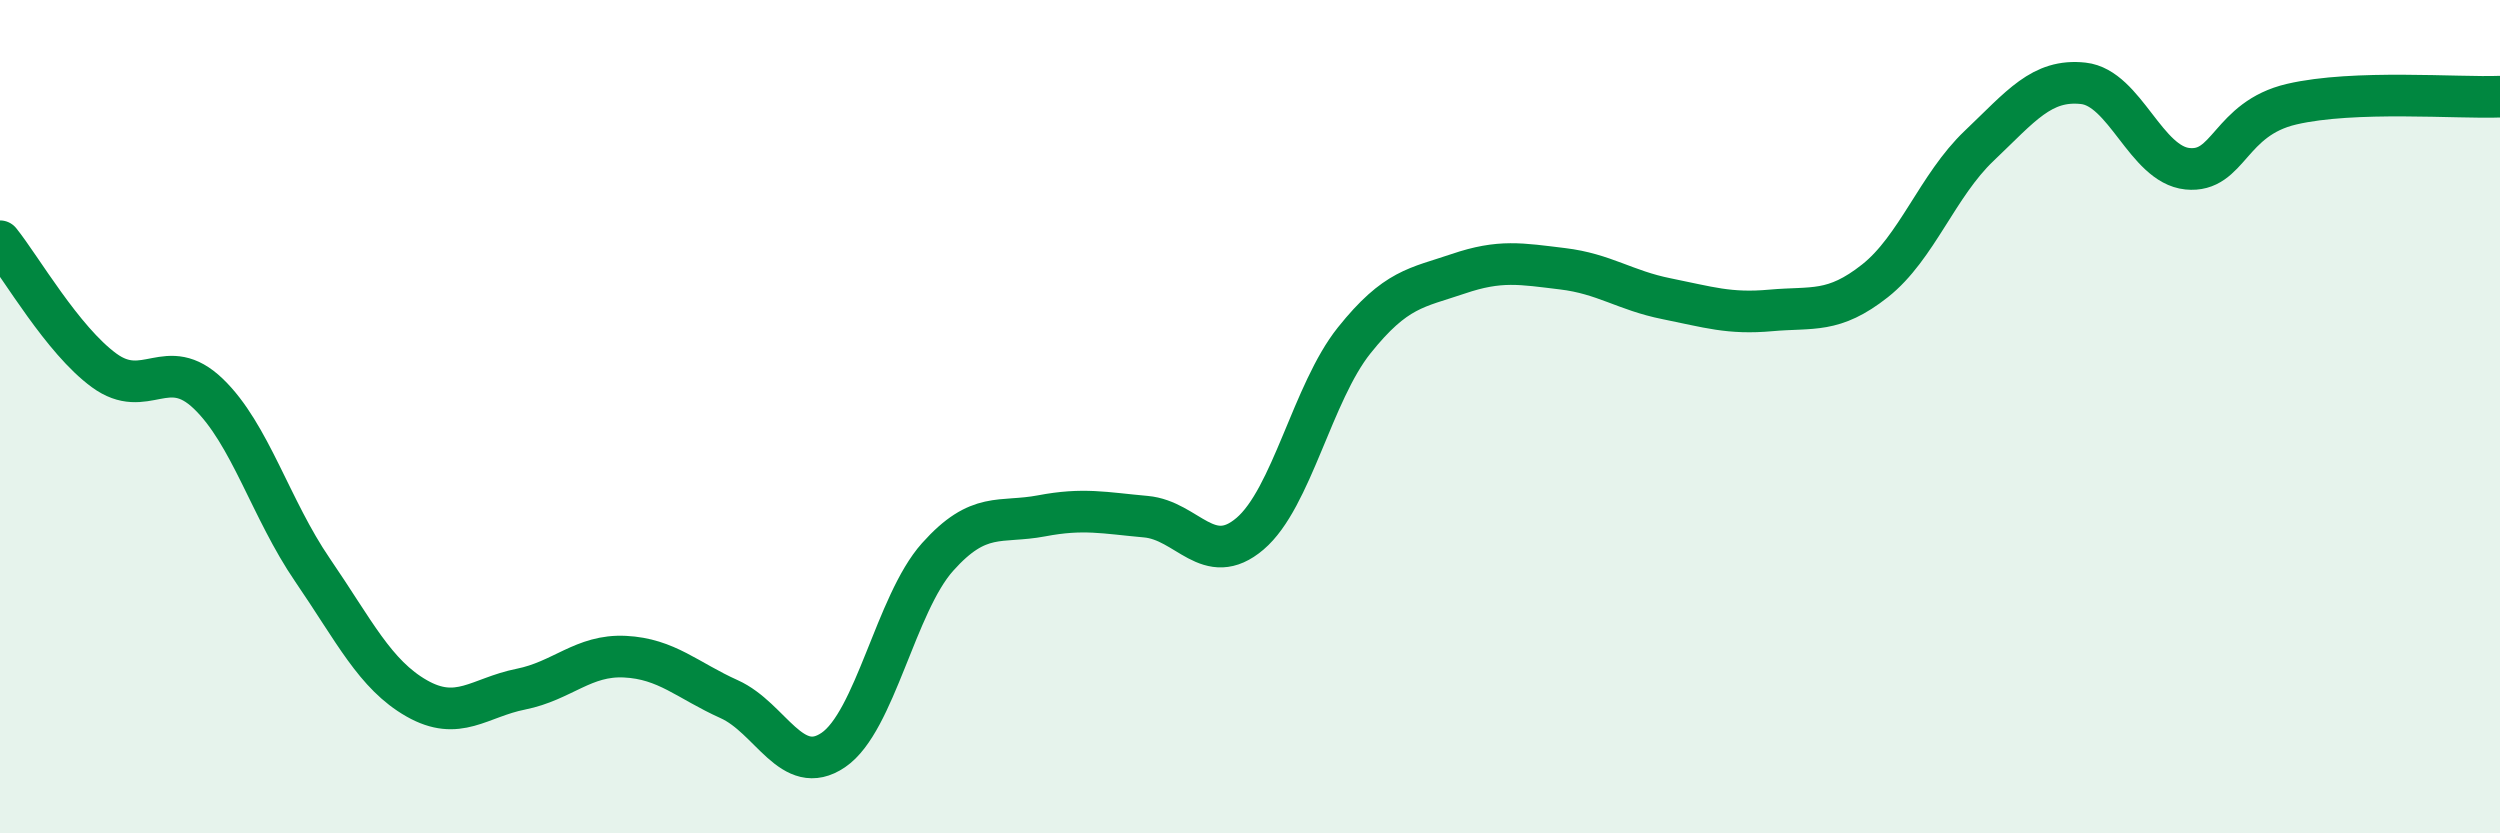
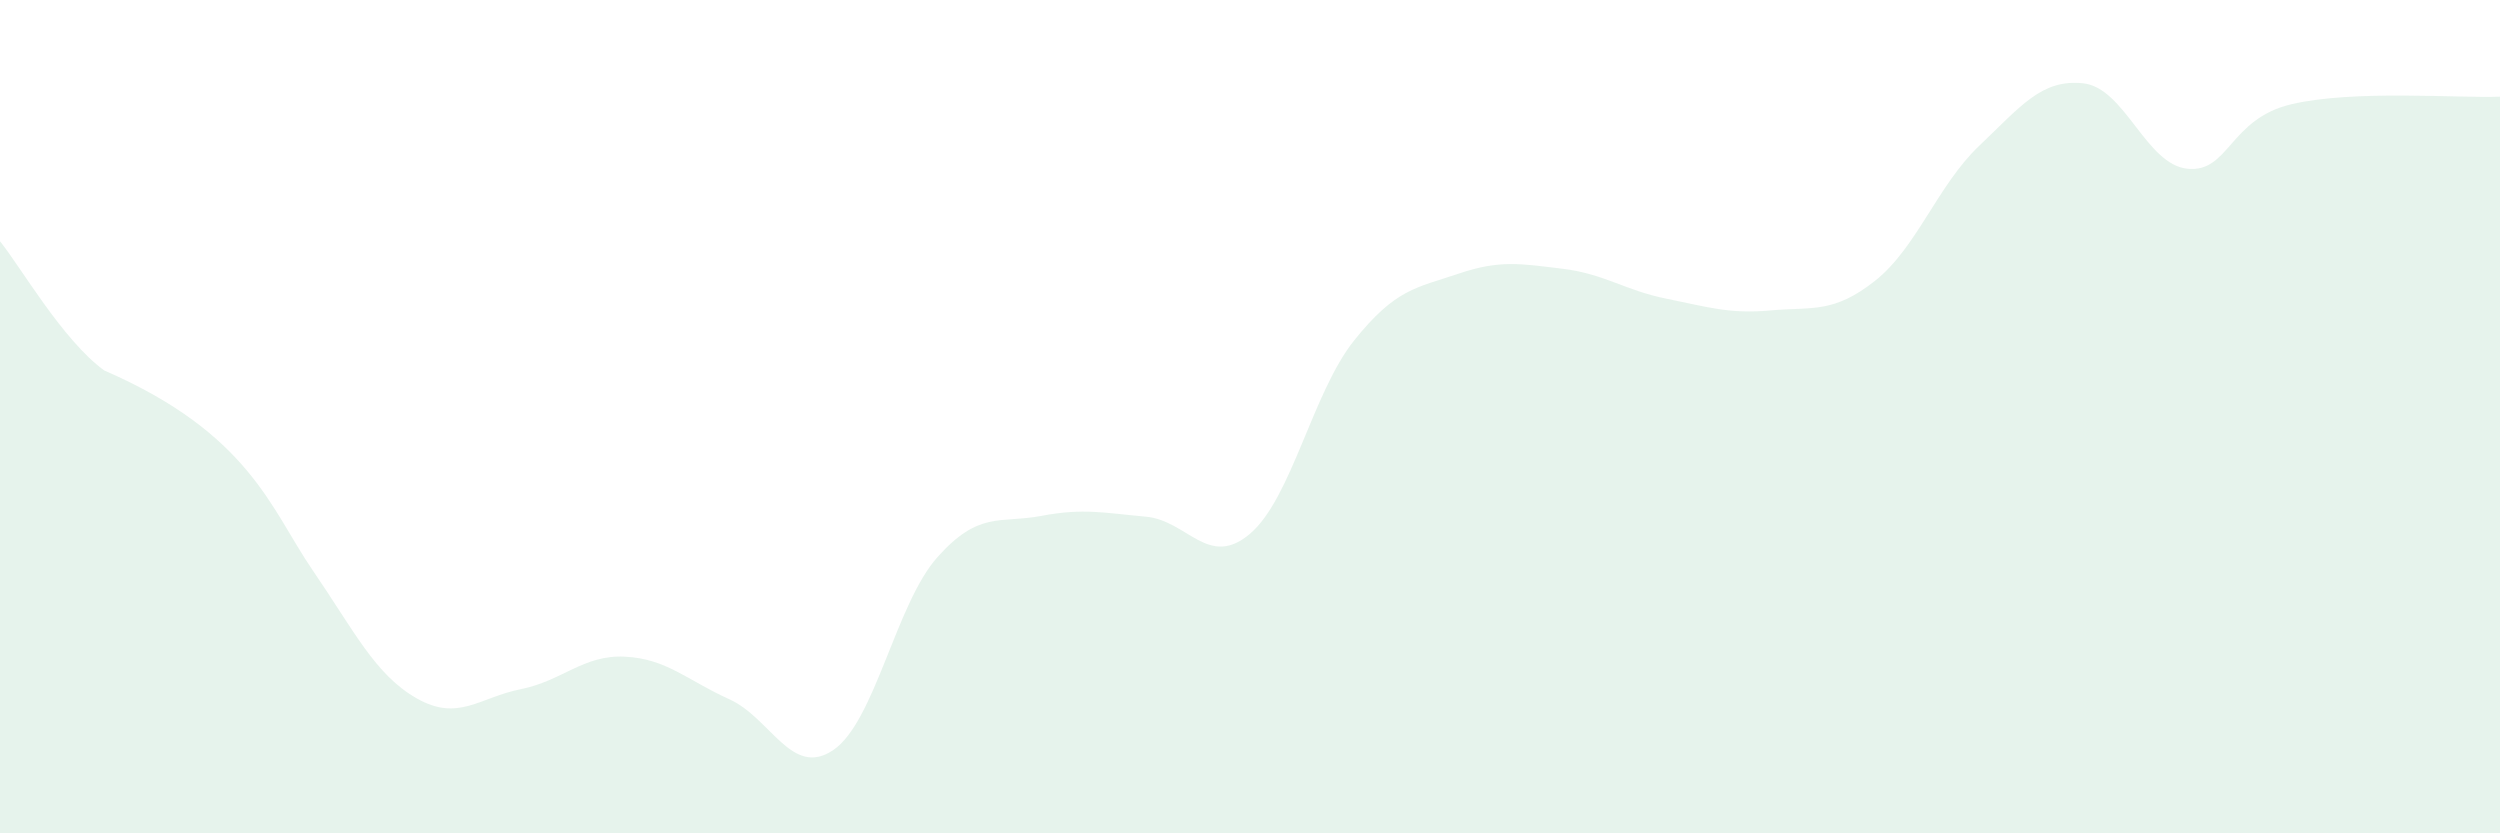
<svg xmlns="http://www.w3.org/2000/svg" width="60" height="20" viewBox="0 0 60 20">
-   <path d="M 0,5.79 C 0.5,6.41 1.5,8.16 2.5,8.89 C 3.5,9.62 4,8.49 5,9.45 C 6,10.41 6.5,12.22 7.5,13.68 C 8.5,15.14 9,16.19 10,16.76 C 11,17.33 11.5,16.74 12.5,16.54 C 13.5,16.34 14,15.71 15,15.76 C 16,15.81 16.5,16.33 17.5,16.78 C 18.5,17.23 19,18.68 20,18 C 21,17.32 21.5,14.49 22.5,13.37 C 23.5,12.25 24,12.57 25,12.38 C 26,12.19 26.5,12.31 27.5,12.4 C 28.5,12.49 29,13.66 30,12.81 C 31,11.96 31.5,9.42 32.5,8.17 C 33.5,6.92 34,6.91 35,6.57 C 36,6.23 36.5,6.33 37.5,6.45 C 38.5,6.57 39,6.97 40,7.17 C 41,7.37 41.5,7.54 42.5,7.45 C 43.5,7.36 44,7.53 45,6.74 C 46,5.95 46.5,4.45 47.5,3.5 C 48.5,2.55 49,1.89 50,2 C 51,2.11 51.5,3.95 52.5,4.05 C 53.5,4.15 53.5,2.85 55,2.5 C 56.5,2.15 59,2.36 60,2.32L60 20L0 20Z" fill="#008740" opacity="0.1" stroke-linecap="round" stroke-linejoin="round" />
-   <path d="M 0,5.79 C 0.5,6.41 1.5,8.16 2.5,8.89 C 3.5,9.62 4,8.49 5,9.45 C 6,10.41 6.5,12.22 7.5,13.68 C 8.5,15.14 9,16.19 10,16.76 C 11,17.33 11.5,16.74 12.5,16.54 C 13.5,16.34 14,15.71 15,15.76 C 16,15.81 16.5,16.33 17.5,16.78 C 18.5,17.23 19,18.68 20,18 C 21,17.32 21.5,14.49 22.5,13.37 C 23.5,12.25 24,12.57 25,12.38 C 26,12.19 26.5,12.31 27.5,12.4 C 28.5,12.49 29,13.66 30,12.81 C 31,11.96 31.5,9.42 32.5,8.17 C 33.5,6.92 34,6.91 35,6.57 C 36,6.23 36.5,6.33 37.5,6.45 C 38.5,6.57 39,6.97 40,7.17 C 41,7.37 41.5,7.54 42.5,7.45 C 43.5,7.36 44,7.53 45,6.74 C 46,5.95 46.5,4.45 47.5,3.5 C 48.5,2.55 49,1.89 50,2 C 51,2.11 51.5,3.95 52.5,4.05 C 53.5,4.15 53.5,2.85 55,2.5 C 56.5,2.15 59,2.36 60,2.32" stroke="#008740" stroke-width="1" fill="none" stroke-linecap="round" stroke-linejoin="round" />
+   <path d="M 0,5.79 C 0.5,6.41 1.5,8.16 2.5,8.89 C 6,10.41 6.5,12.22 7.5,13.68 C 8.5,15.14 9,16.19 10,16.76 C 11,17.33 11.5,16.74 12.5,16.54 C 13.5,16.34 14,15.71 15,15.76 C 16,15.81 16.5,16.33 17.5,16.78 C 18.5,17.23 19,18.68 20,18 C 21,17.32 21.5,14.49 22.5,13.37 C 23.5,12.25 24,12.57 25,12.38 C 26,12.19 26.5,12.31 27.5,12.4 C 28.5,12.49 29,13.66 30,12.81 C 31,11.96 31.5,9.42 32.5,8.17 C 33.5,6.92 34,6.91 35,6.57 C 36,6.23 36.5,6.33 37.5,6.45 C 38.5,6.57 39,6.97 40,7.17 C 41,7.37 41.5,7.54 42.5,7.45 C 43.5,7.36 44,7.53 45,6.74 C 46,5.95 46.5,4.45 47.5,3.5 C 48.5,2.55 49,1.89 50,2 C 51,2.11 51.5,3.95 52.5,4.05 C 53.5,4.15 53.5,2.85 55,2.5 C 56.5,2.15 59,2.36 60,2.32L60 20L0 20Z" fill="#008740" opacity="0.1" stroke-linecap="round" stroke-linejoin="round" />
</svg>